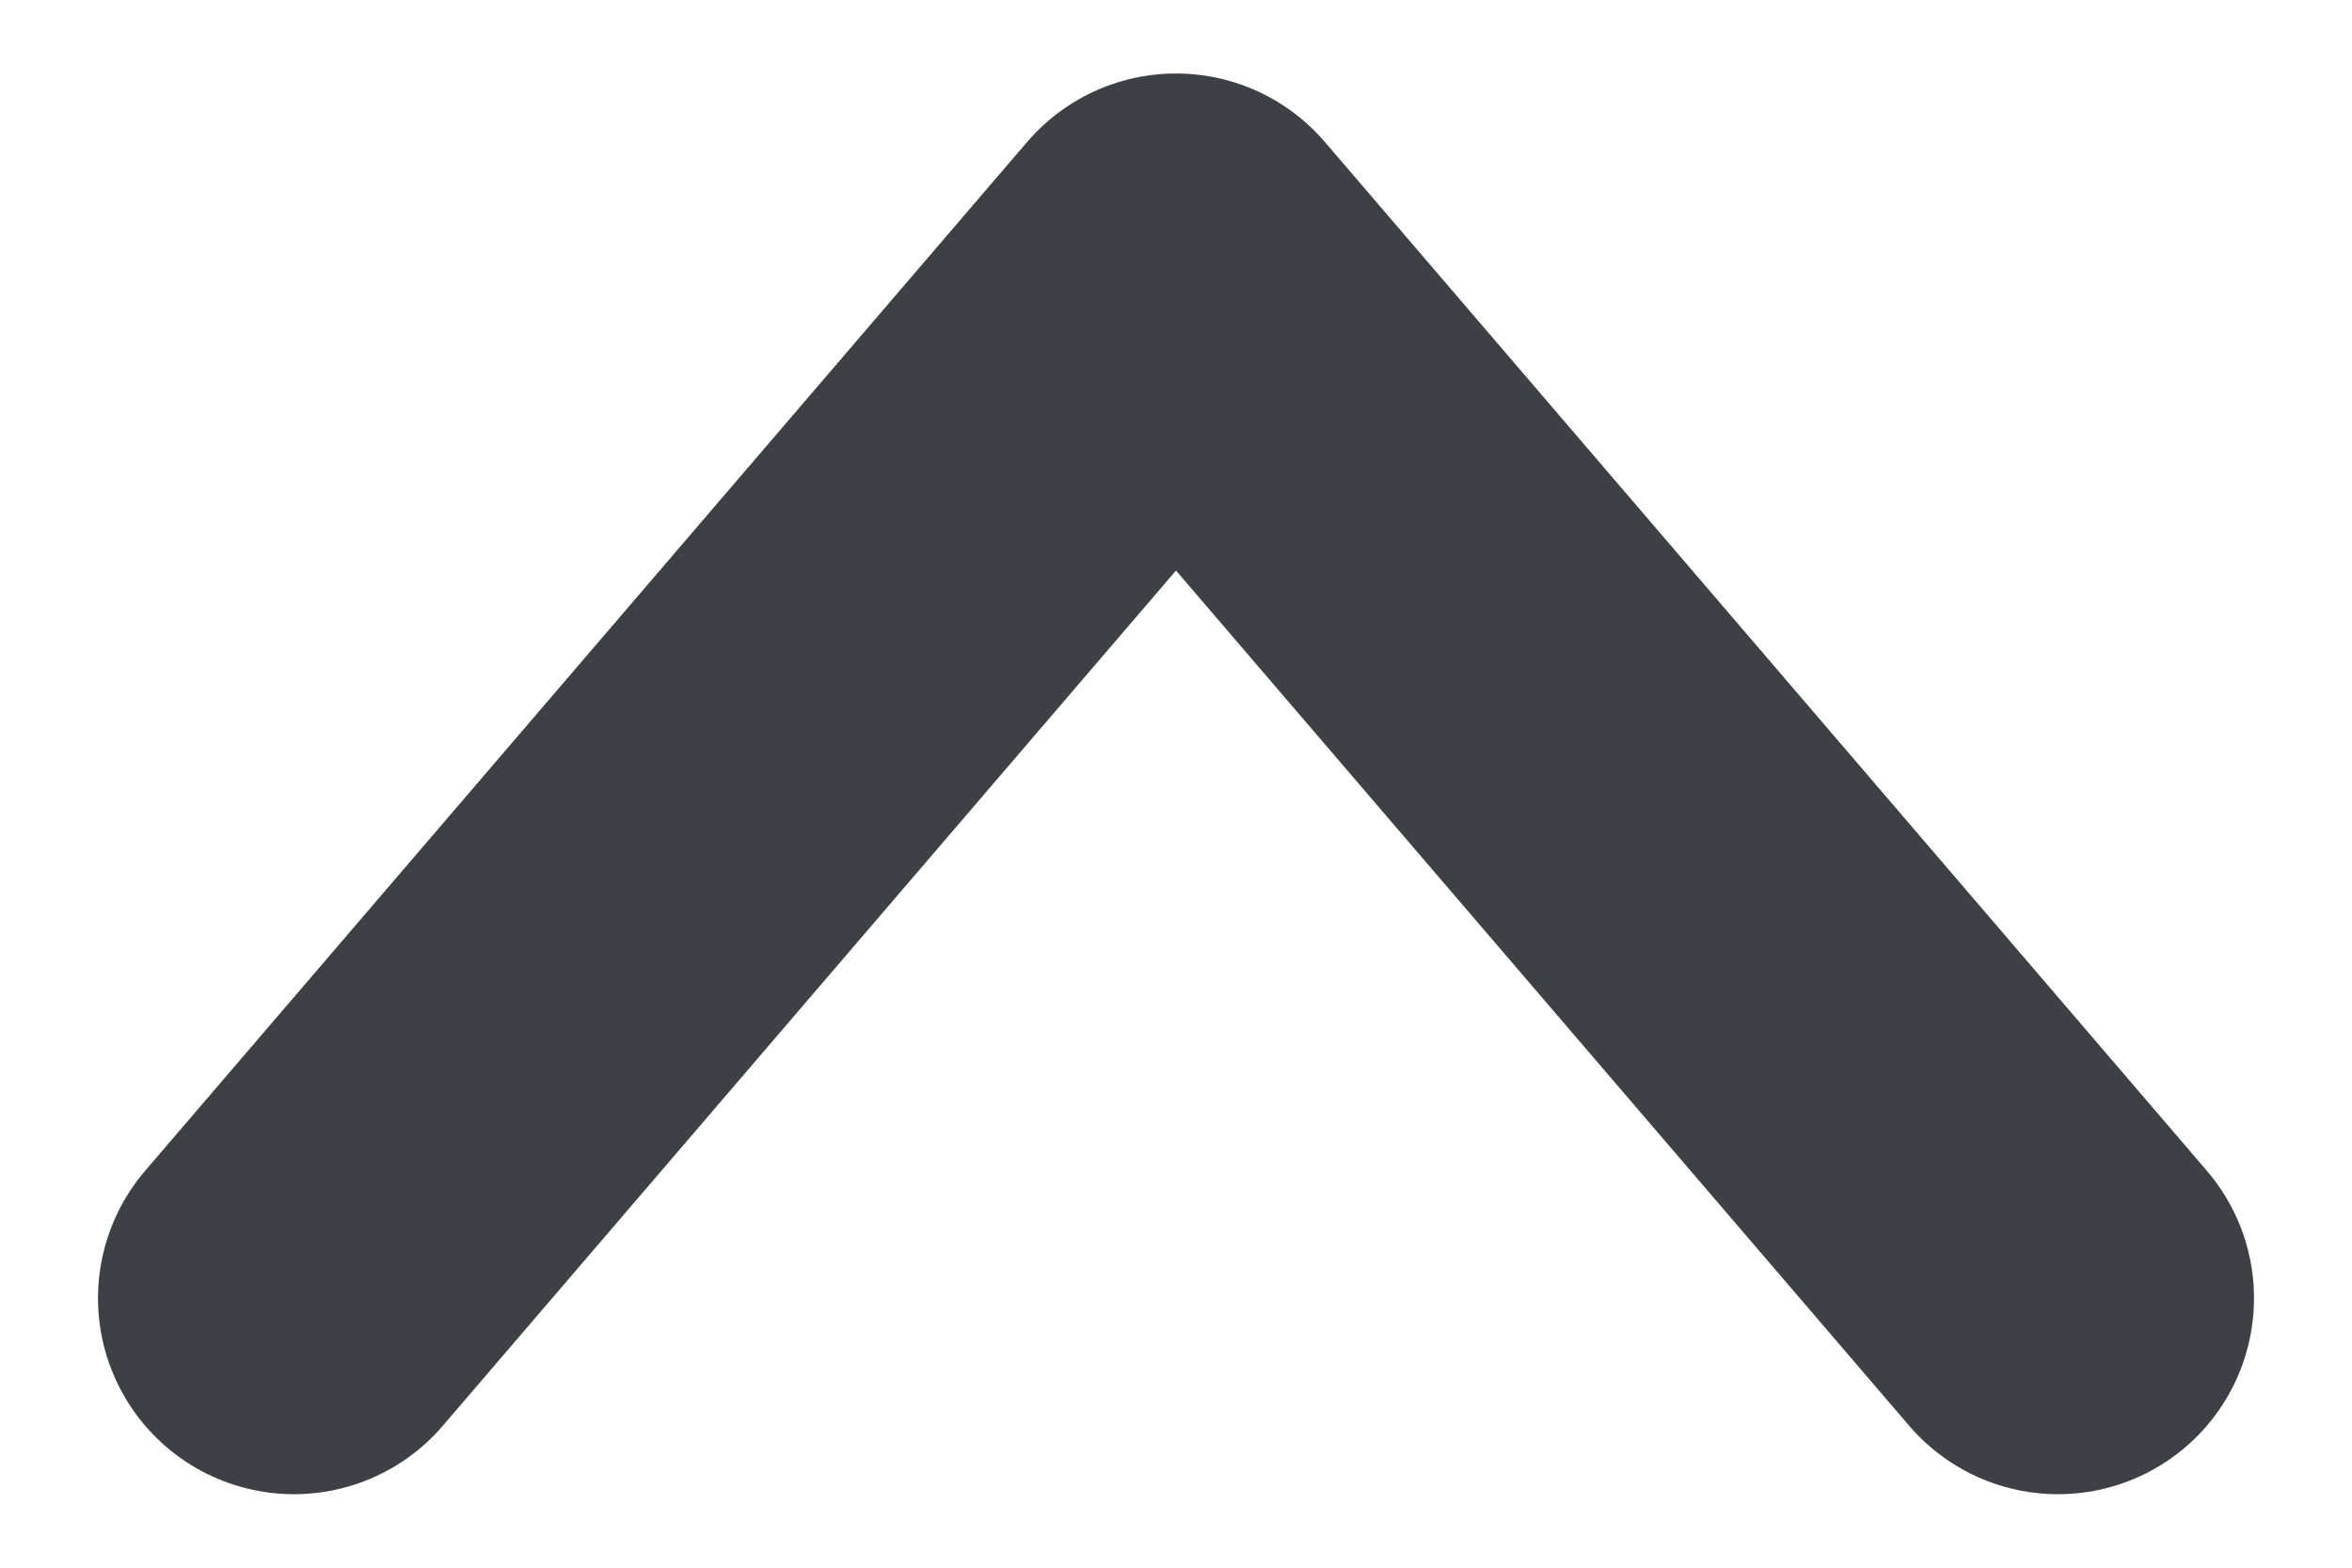
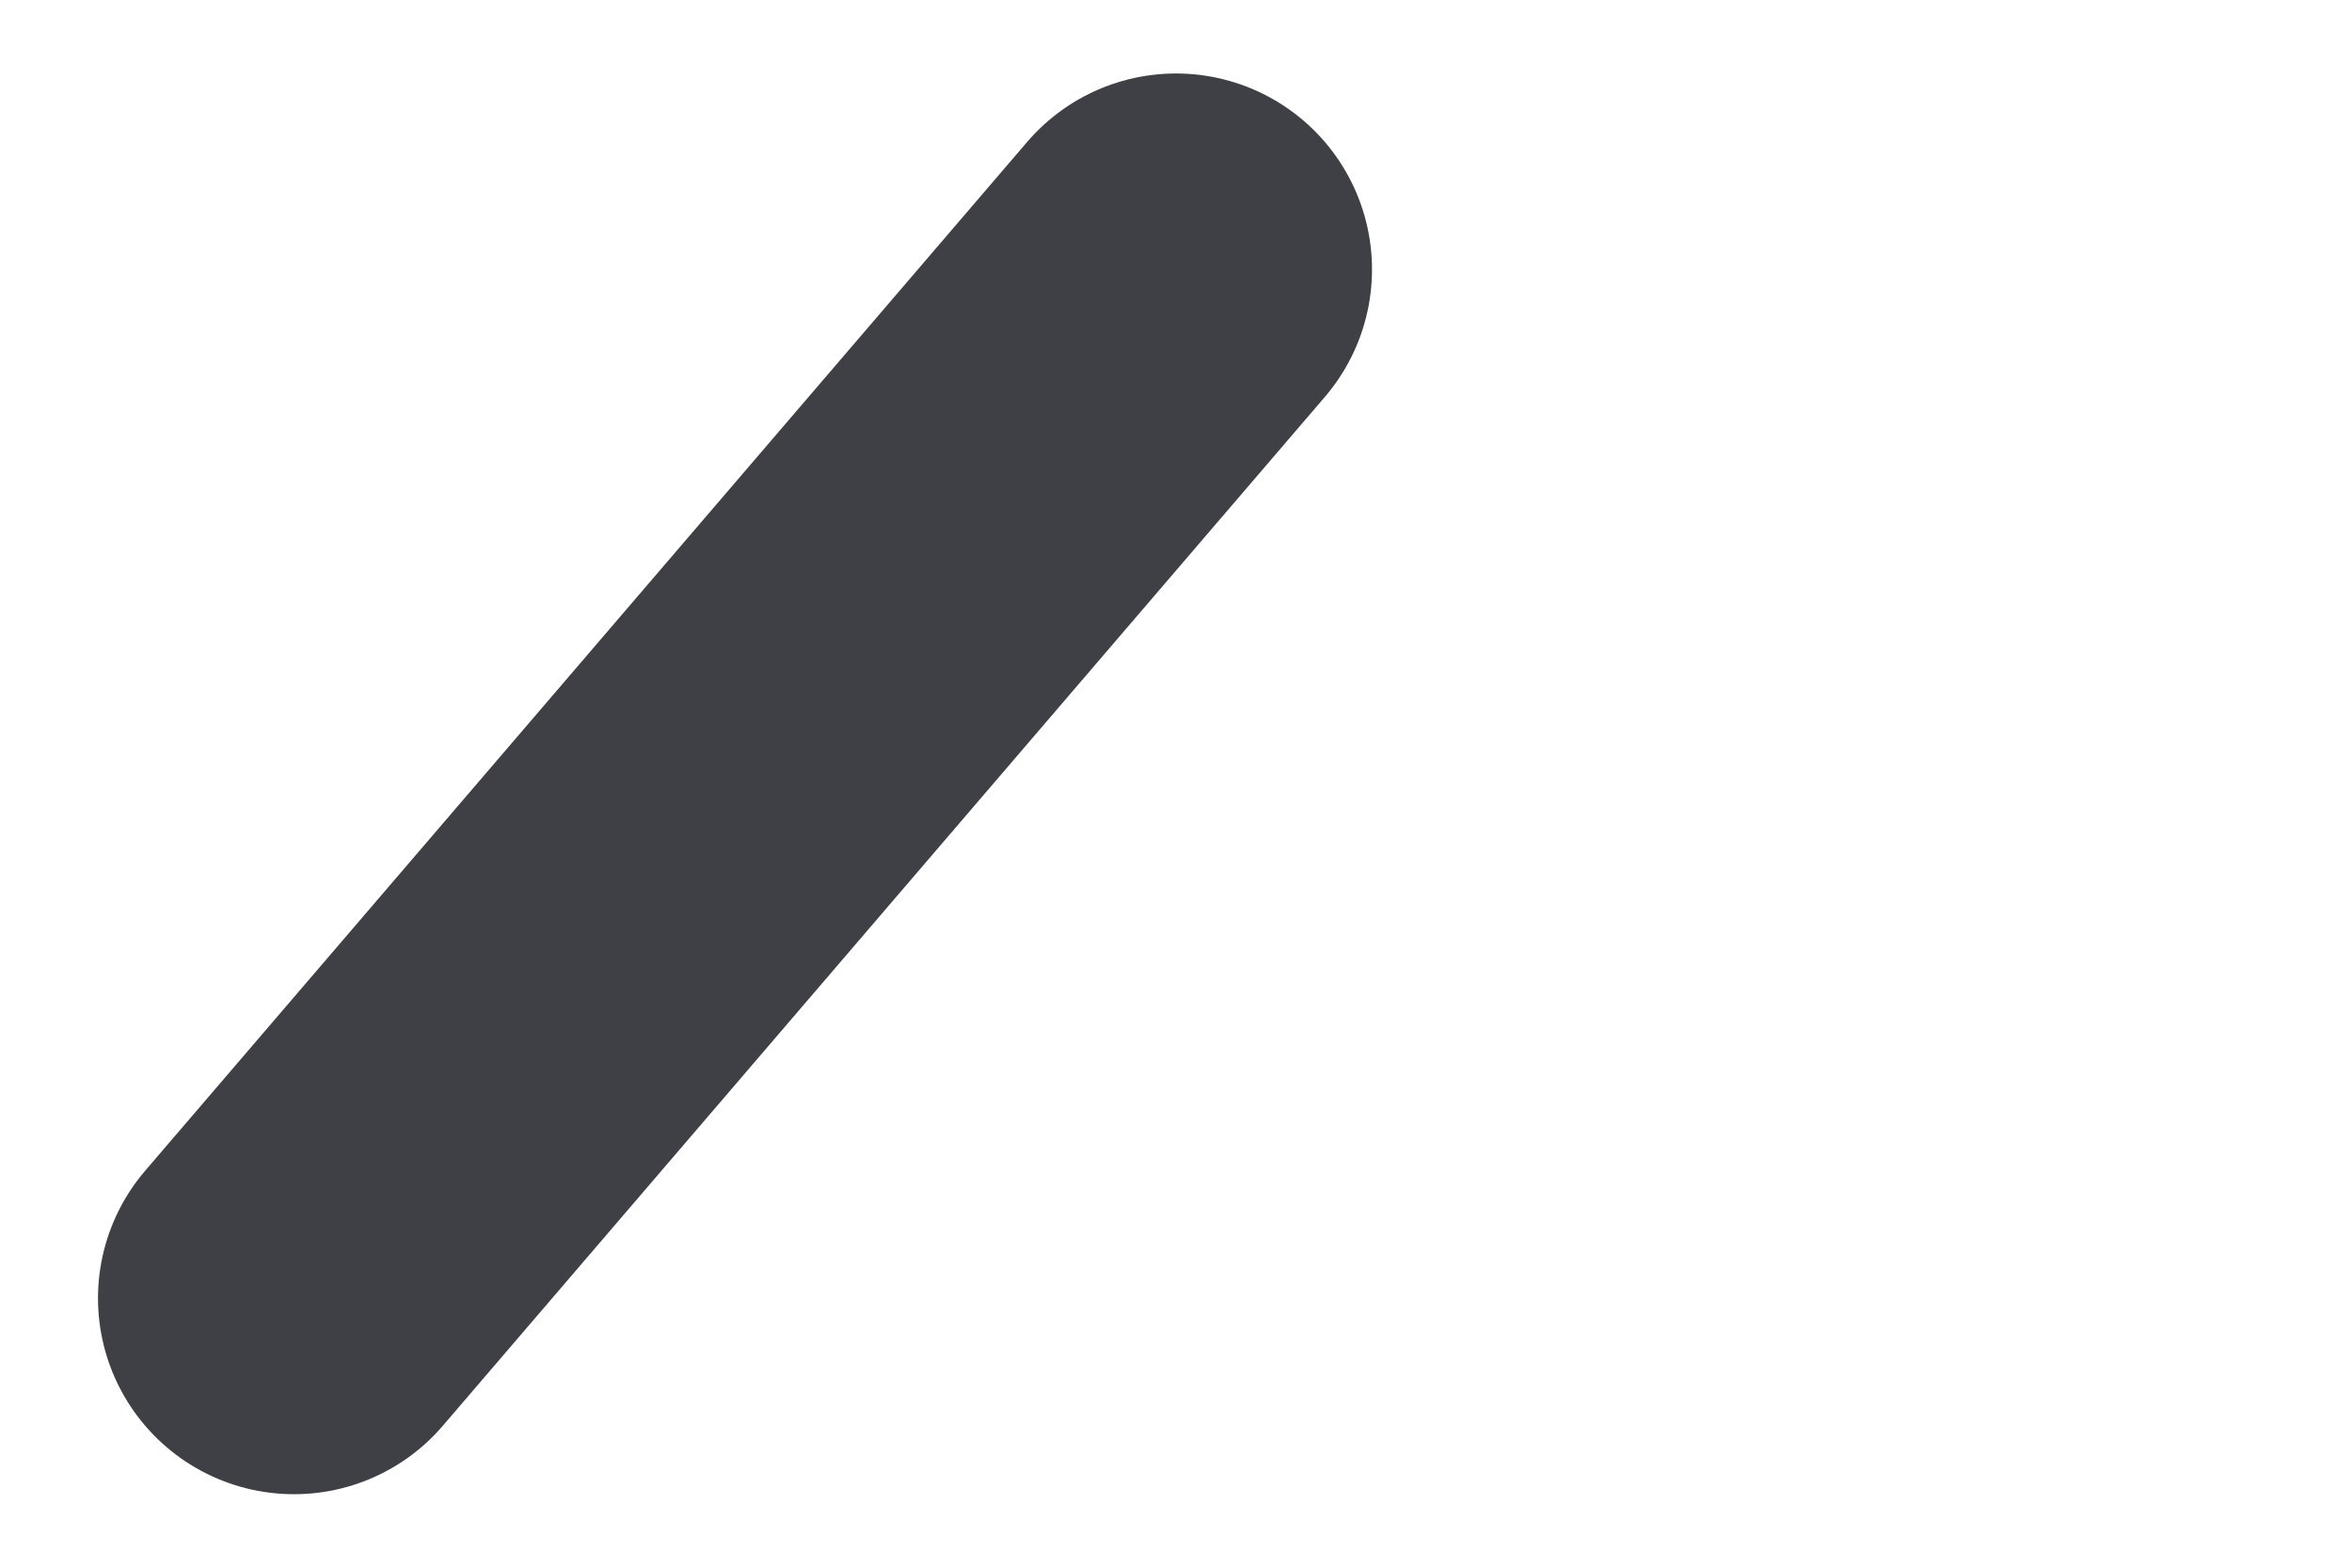
<svg xmlns="http://www.w3.org/2000/svg" width="12" height="8" viewBox="0 0 12 8" fill="none">
-   <path d="M1.5 6.625L6 1.375L10.5 6.625" stroke="#3F3F46" stroke-width="2" stroke-linecap="round" stroke-linejoin="round" />
+   <path d="M1.5 6.625L6 1.375" stroke="#3F3F46" stroke-width="2" stroke-linecap="round" stroke-linejoin="round" />
</svg>